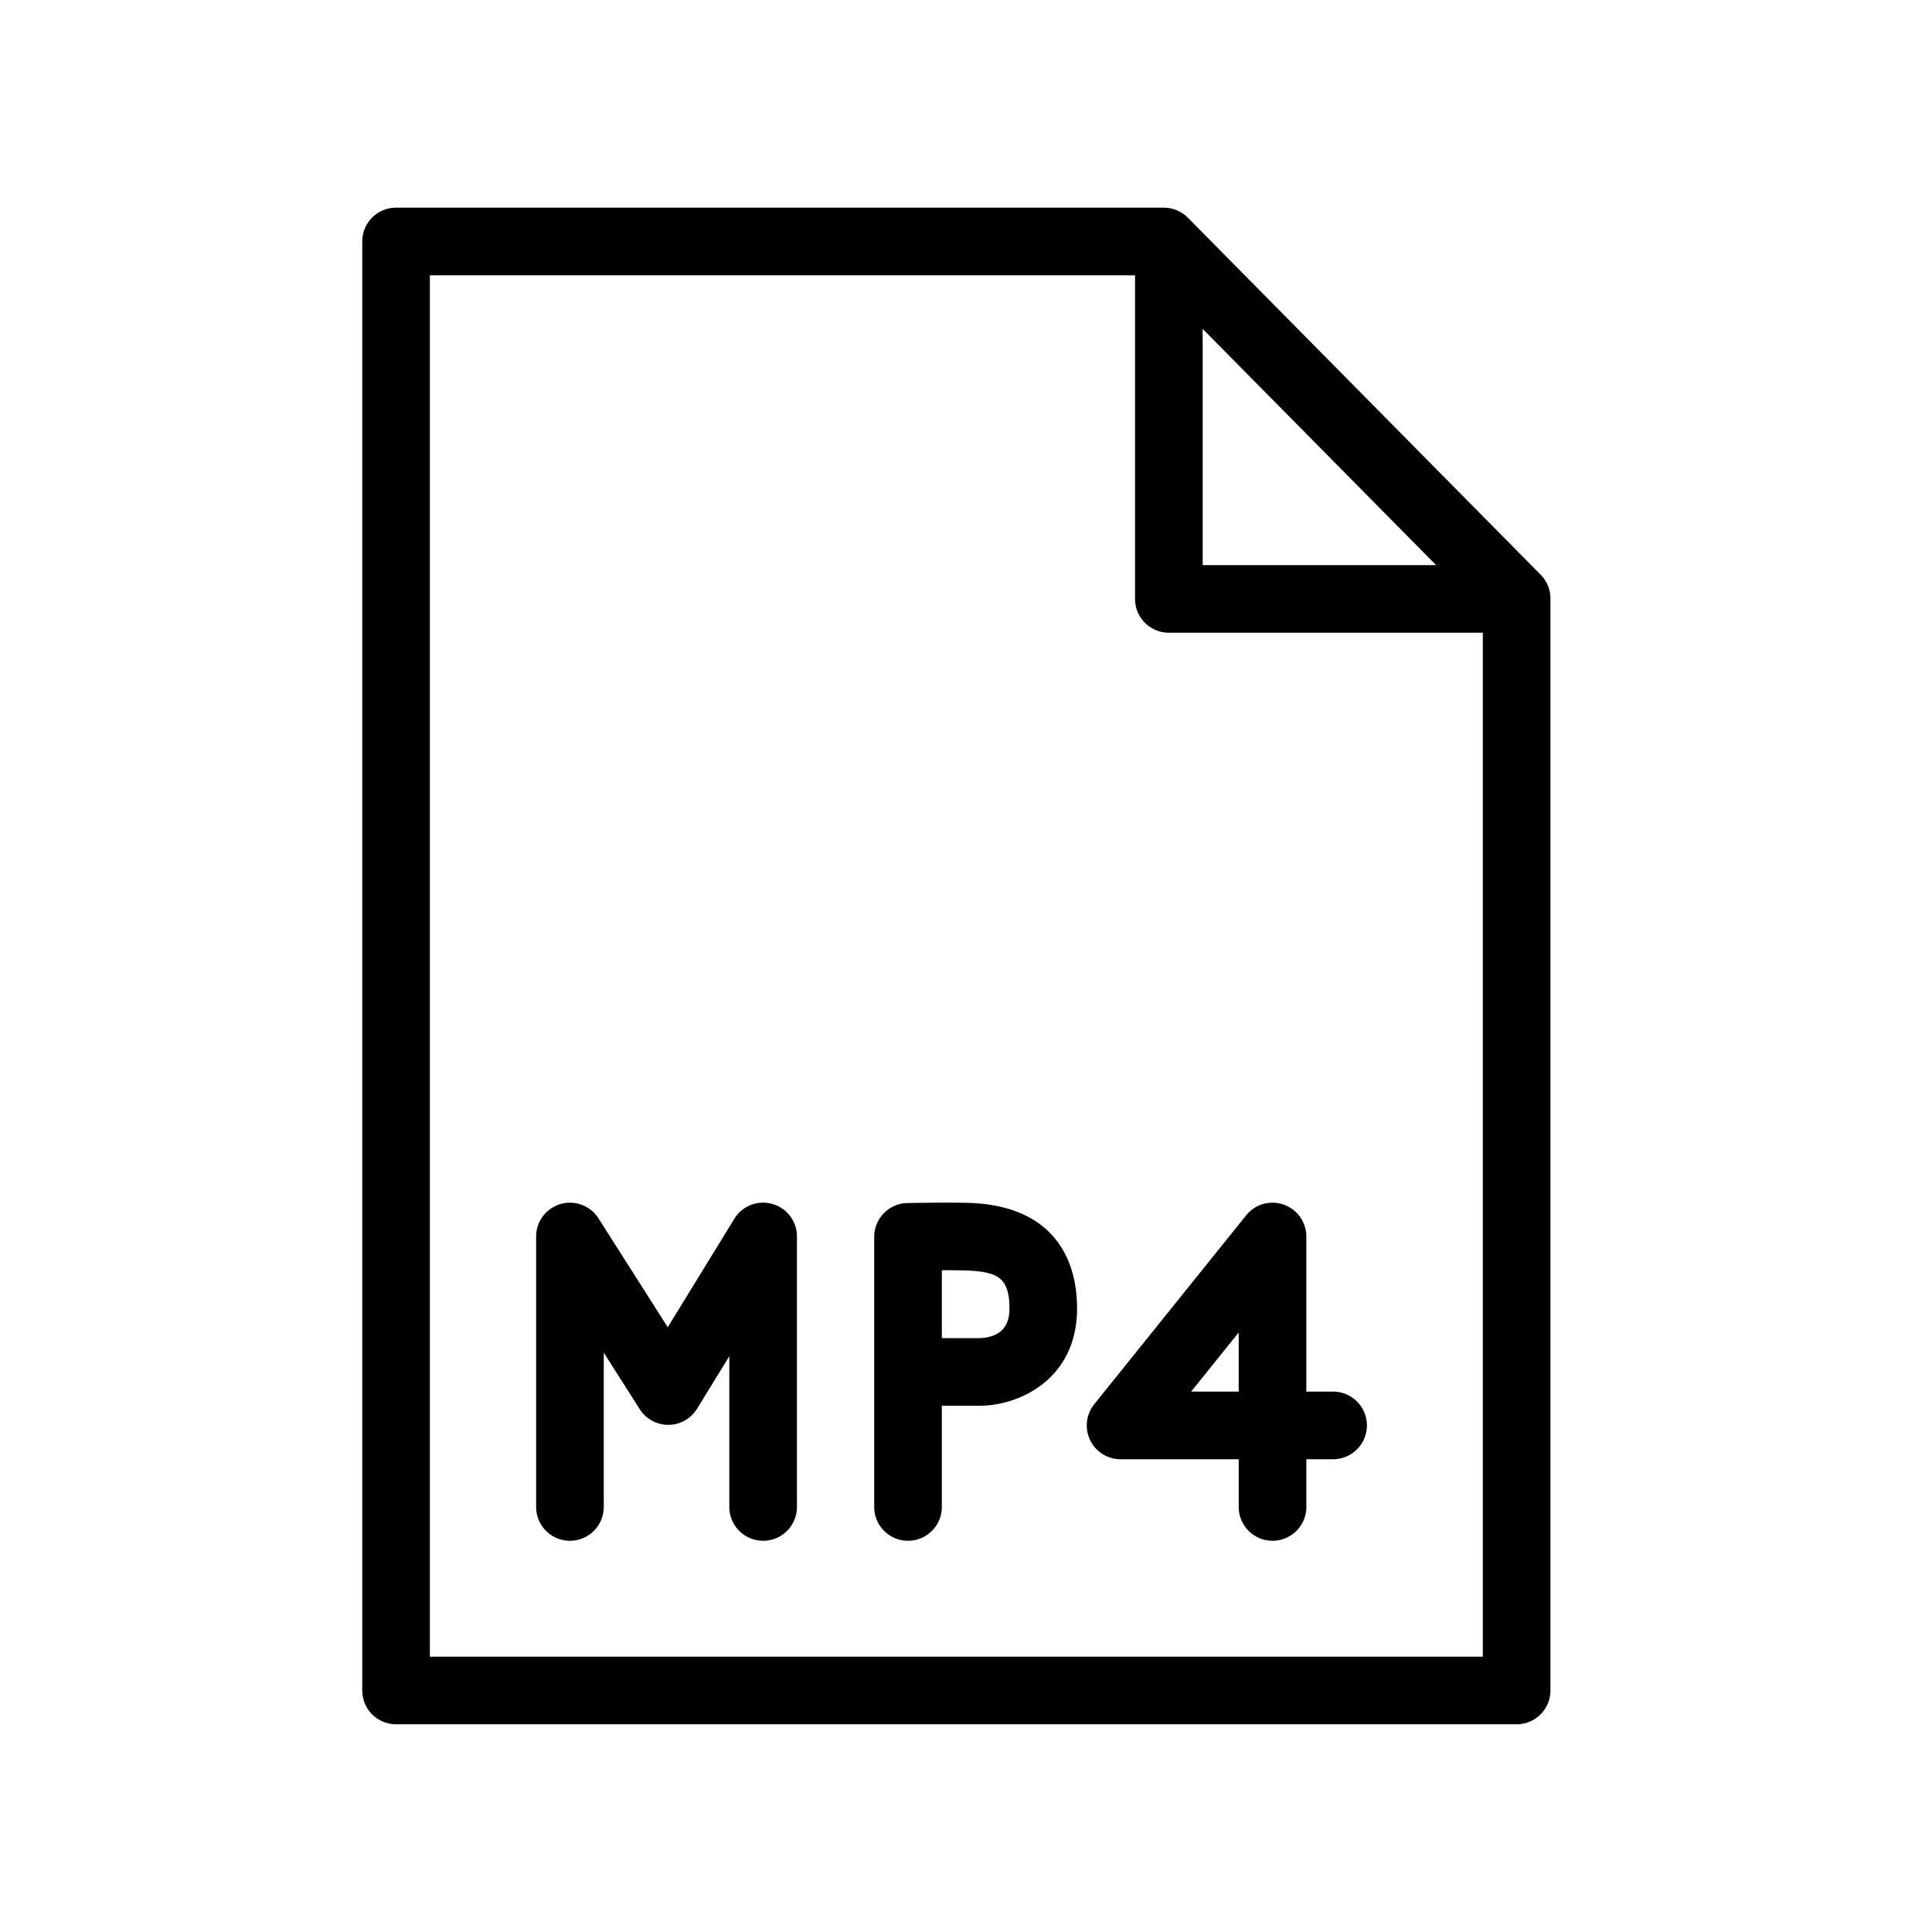
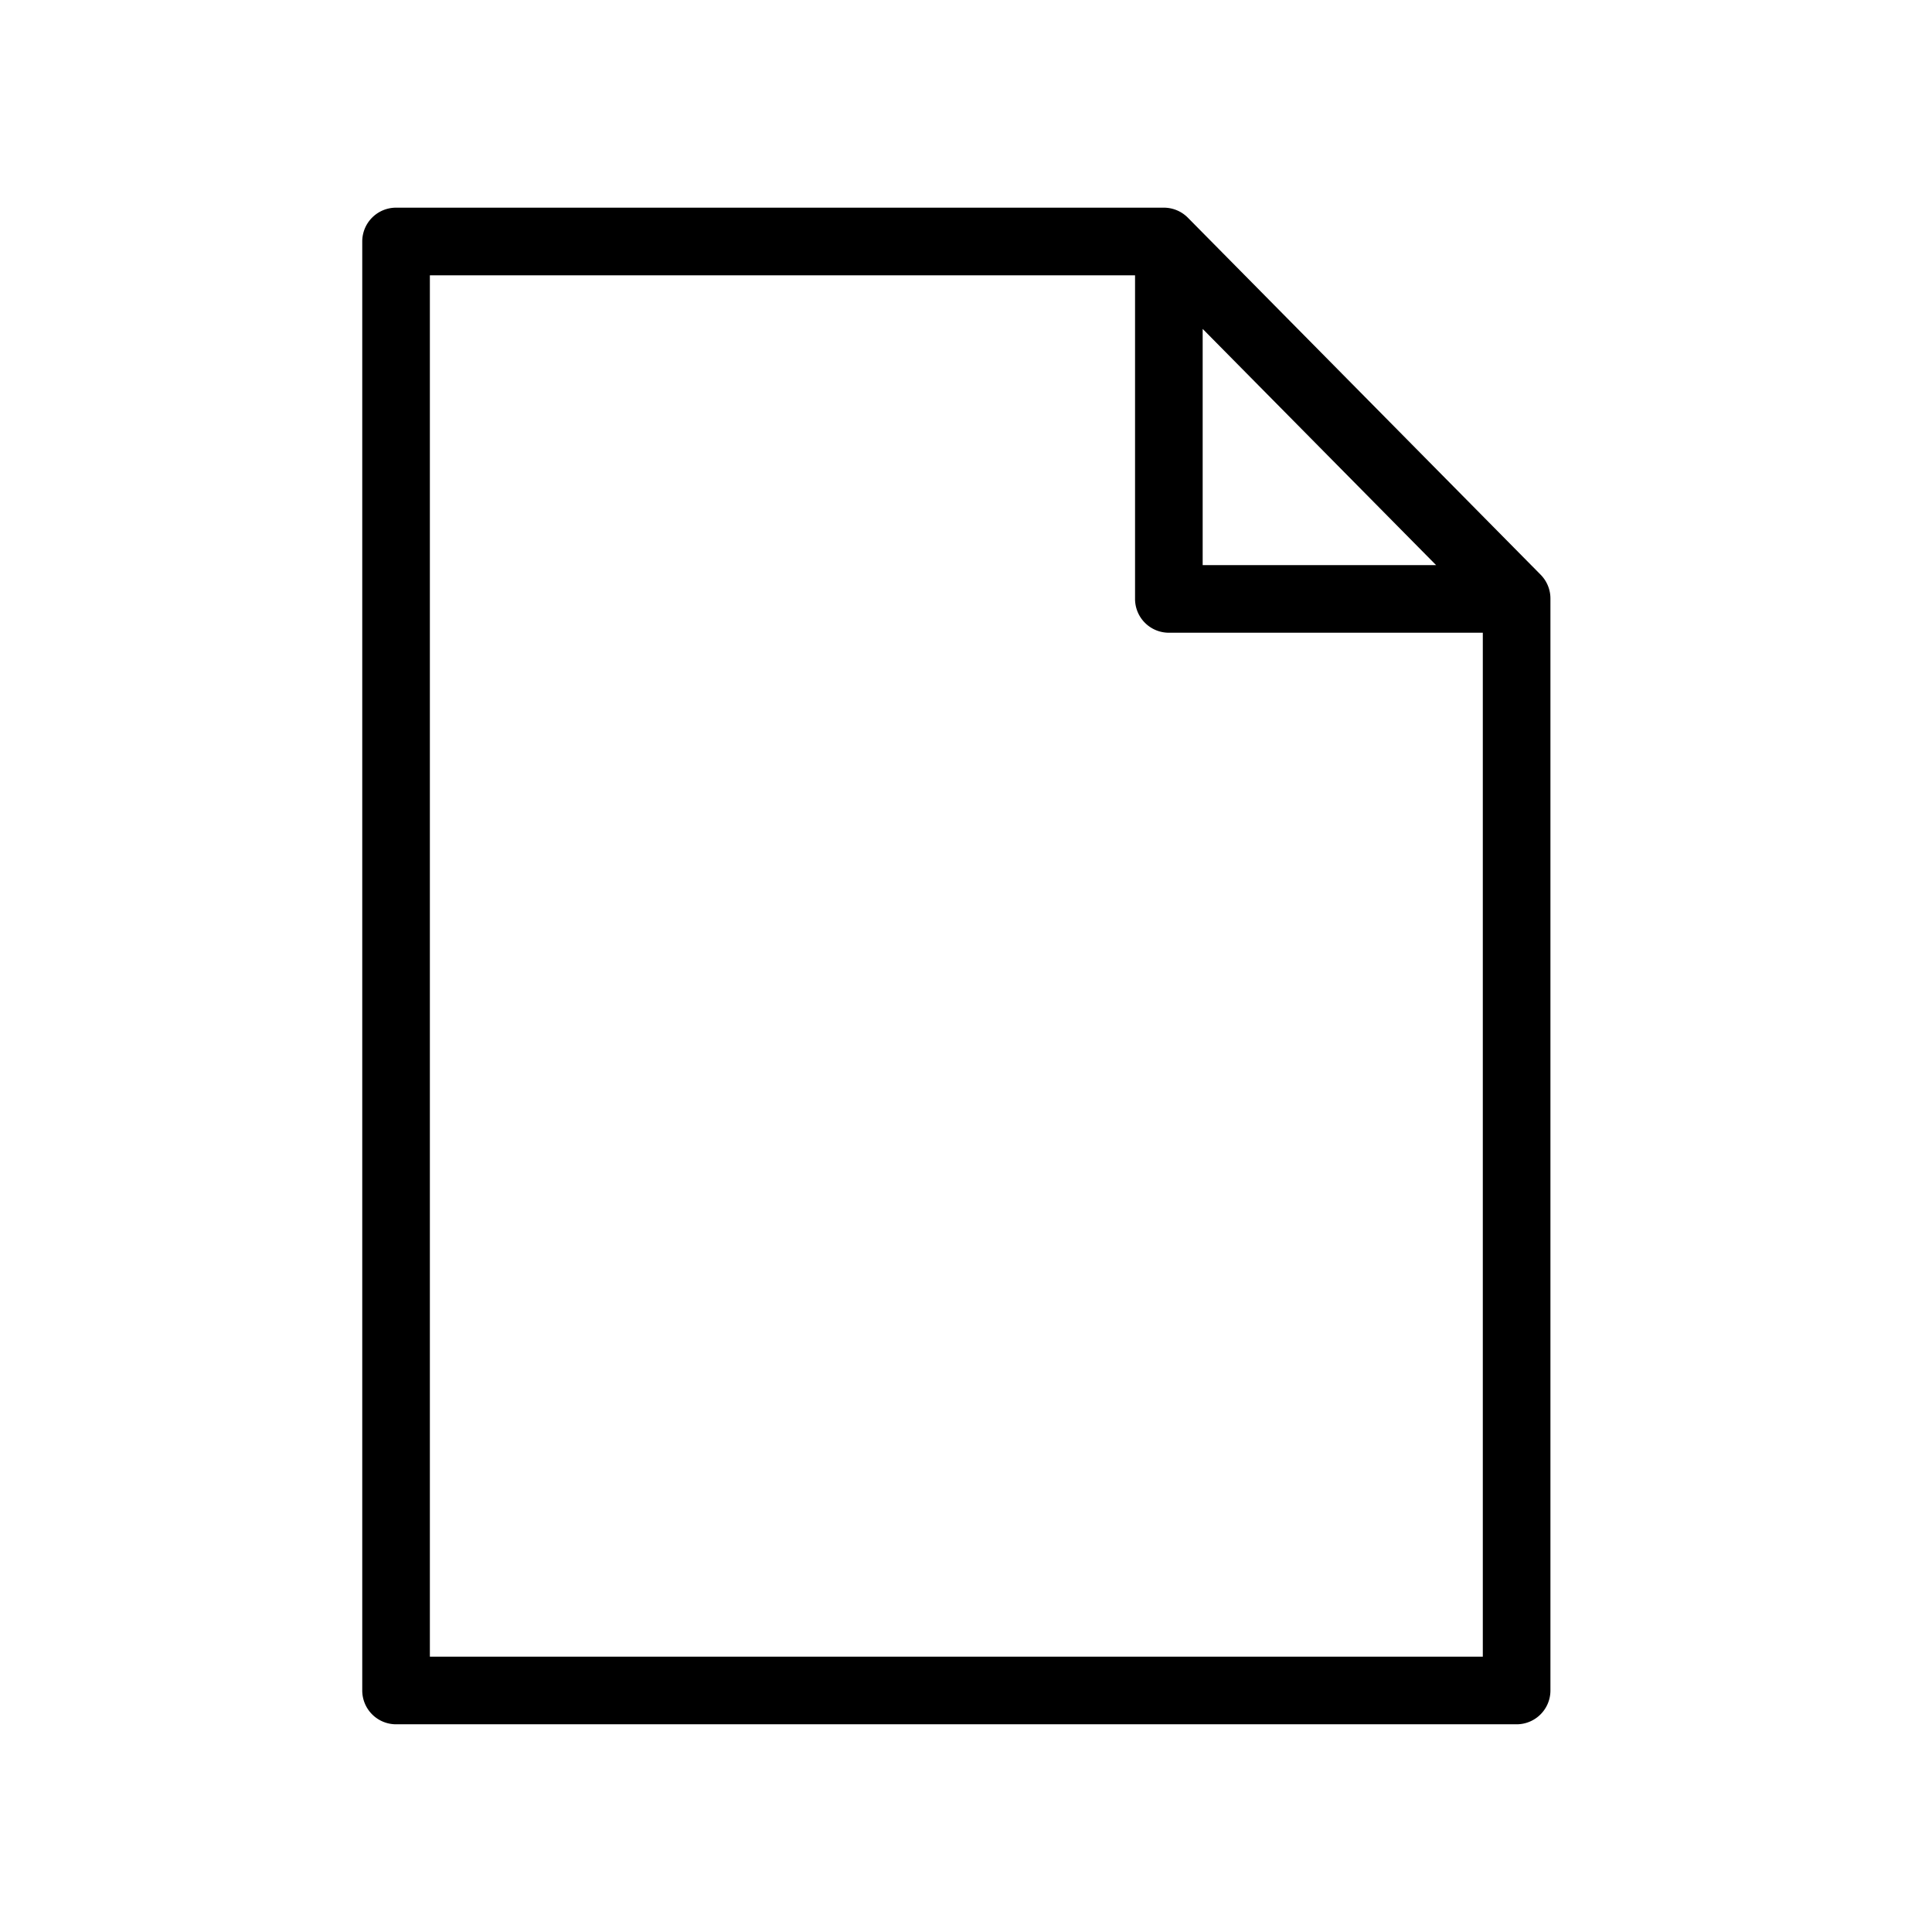
<svg xmlns="http://www.w3.org/2000/svg" viewBox="0 0 100 100" fill-rule="evenodd">
  <g class="t-group-origins">
    <path d="m79.567 29.924-18.26-18.479a1.501 1.501 0 0 0-1.067-.446H20.5a1.5 1.5 0 0 0-1.5 1.5v75a1.5 1.5 0 0 0 1.5 1.5h58a1.5 1.5 0 0 0 1.5-1.5V30.978c0-.394-.156-.773-.433-1.054zM62 16.415 74.93 29.5H62V16.415zM22 86V14h37v17a1.5 1.5 0 0 0 1.5 1.5H77V86H22z" stroke-width="0.5" stroke="black" fill="black" stroke-width-old="0" />
-     <path d="M50.376 62.522c-.853-.047-3.146-.008-3.404-.002a1.5 1.5 0 0 0-1.473 1.5V78a1.5 1.5 0 1 0 3 0v-5.49h2.206c1.927 0 4.794-1.275 4.794-4.79.001-1.835-.665-4.95-5.123-5.198zm.33 6.988H48.5v-4.008a32.67 32.67 0 0 1 1.71.016c1.519.084 2.29.448 2.29 2.203 0 1.521-1.134 1.774-1.794 1.789zm-10.798-6.954a1.496 1.496 0 0 0-1.686.659l-3.655 5.955-3.801-5.975A1.501 1.501 0 0 0 28 64v14a1.5 1.5 0 1 0 3 0v-8.847l2.323 3.652a1.5 1.5 0 0 0 1.266.695h.012a1.498 1.498 0 0 0 1.266-.715L38 69.311V78a1.5 1.5 0 1 0 3 0V64a1.5 1.5 0 0 0-1.092-1.444zM69 72.28h-1.635V64a1.5 1.5 0 0 0-2.668-.94l-7.865 9.78a1.5 1.5 0 0 0 1.169 2.44h6.365V78a1.5 1.5 0 1 0 3 0v-2.72h1.635a1.5 1.5 0 1 0-.001-3zm-4.635 0h-3.234l3.234-4.021v4.021z" stroke-width="0.5" stroke="black" fill="black" stroke-width-old="0" />
  </g>
</svg>